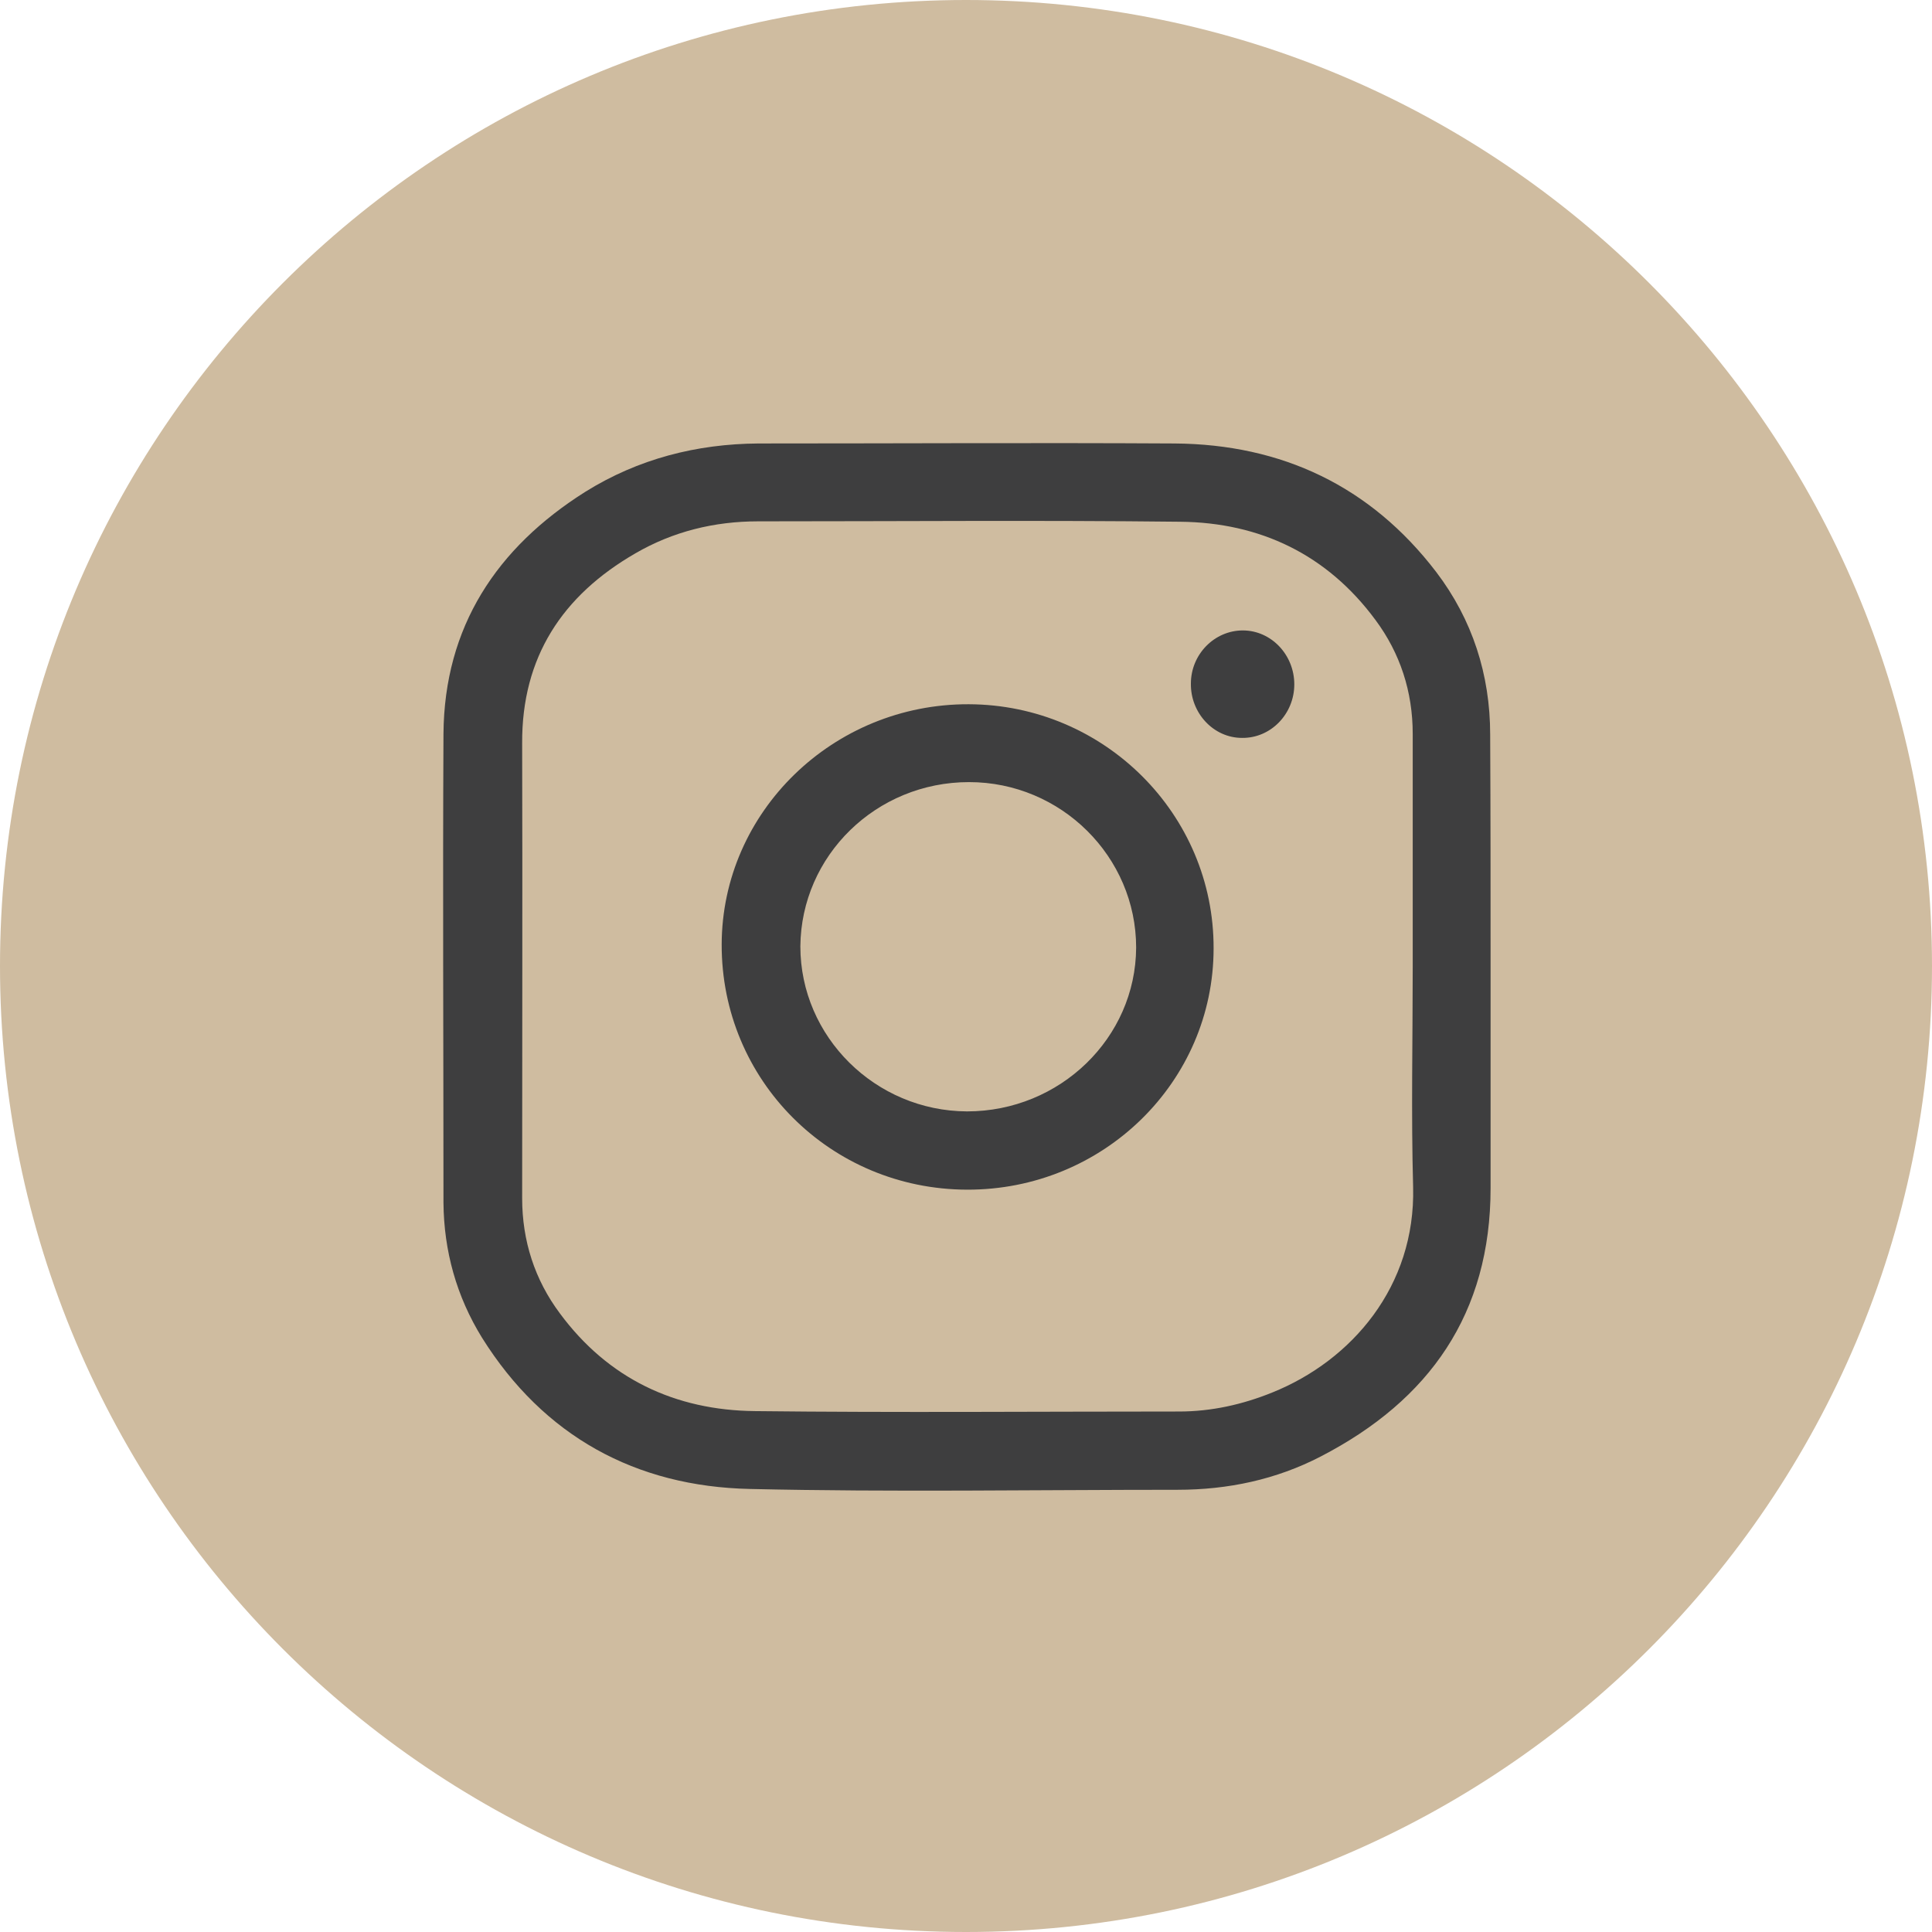
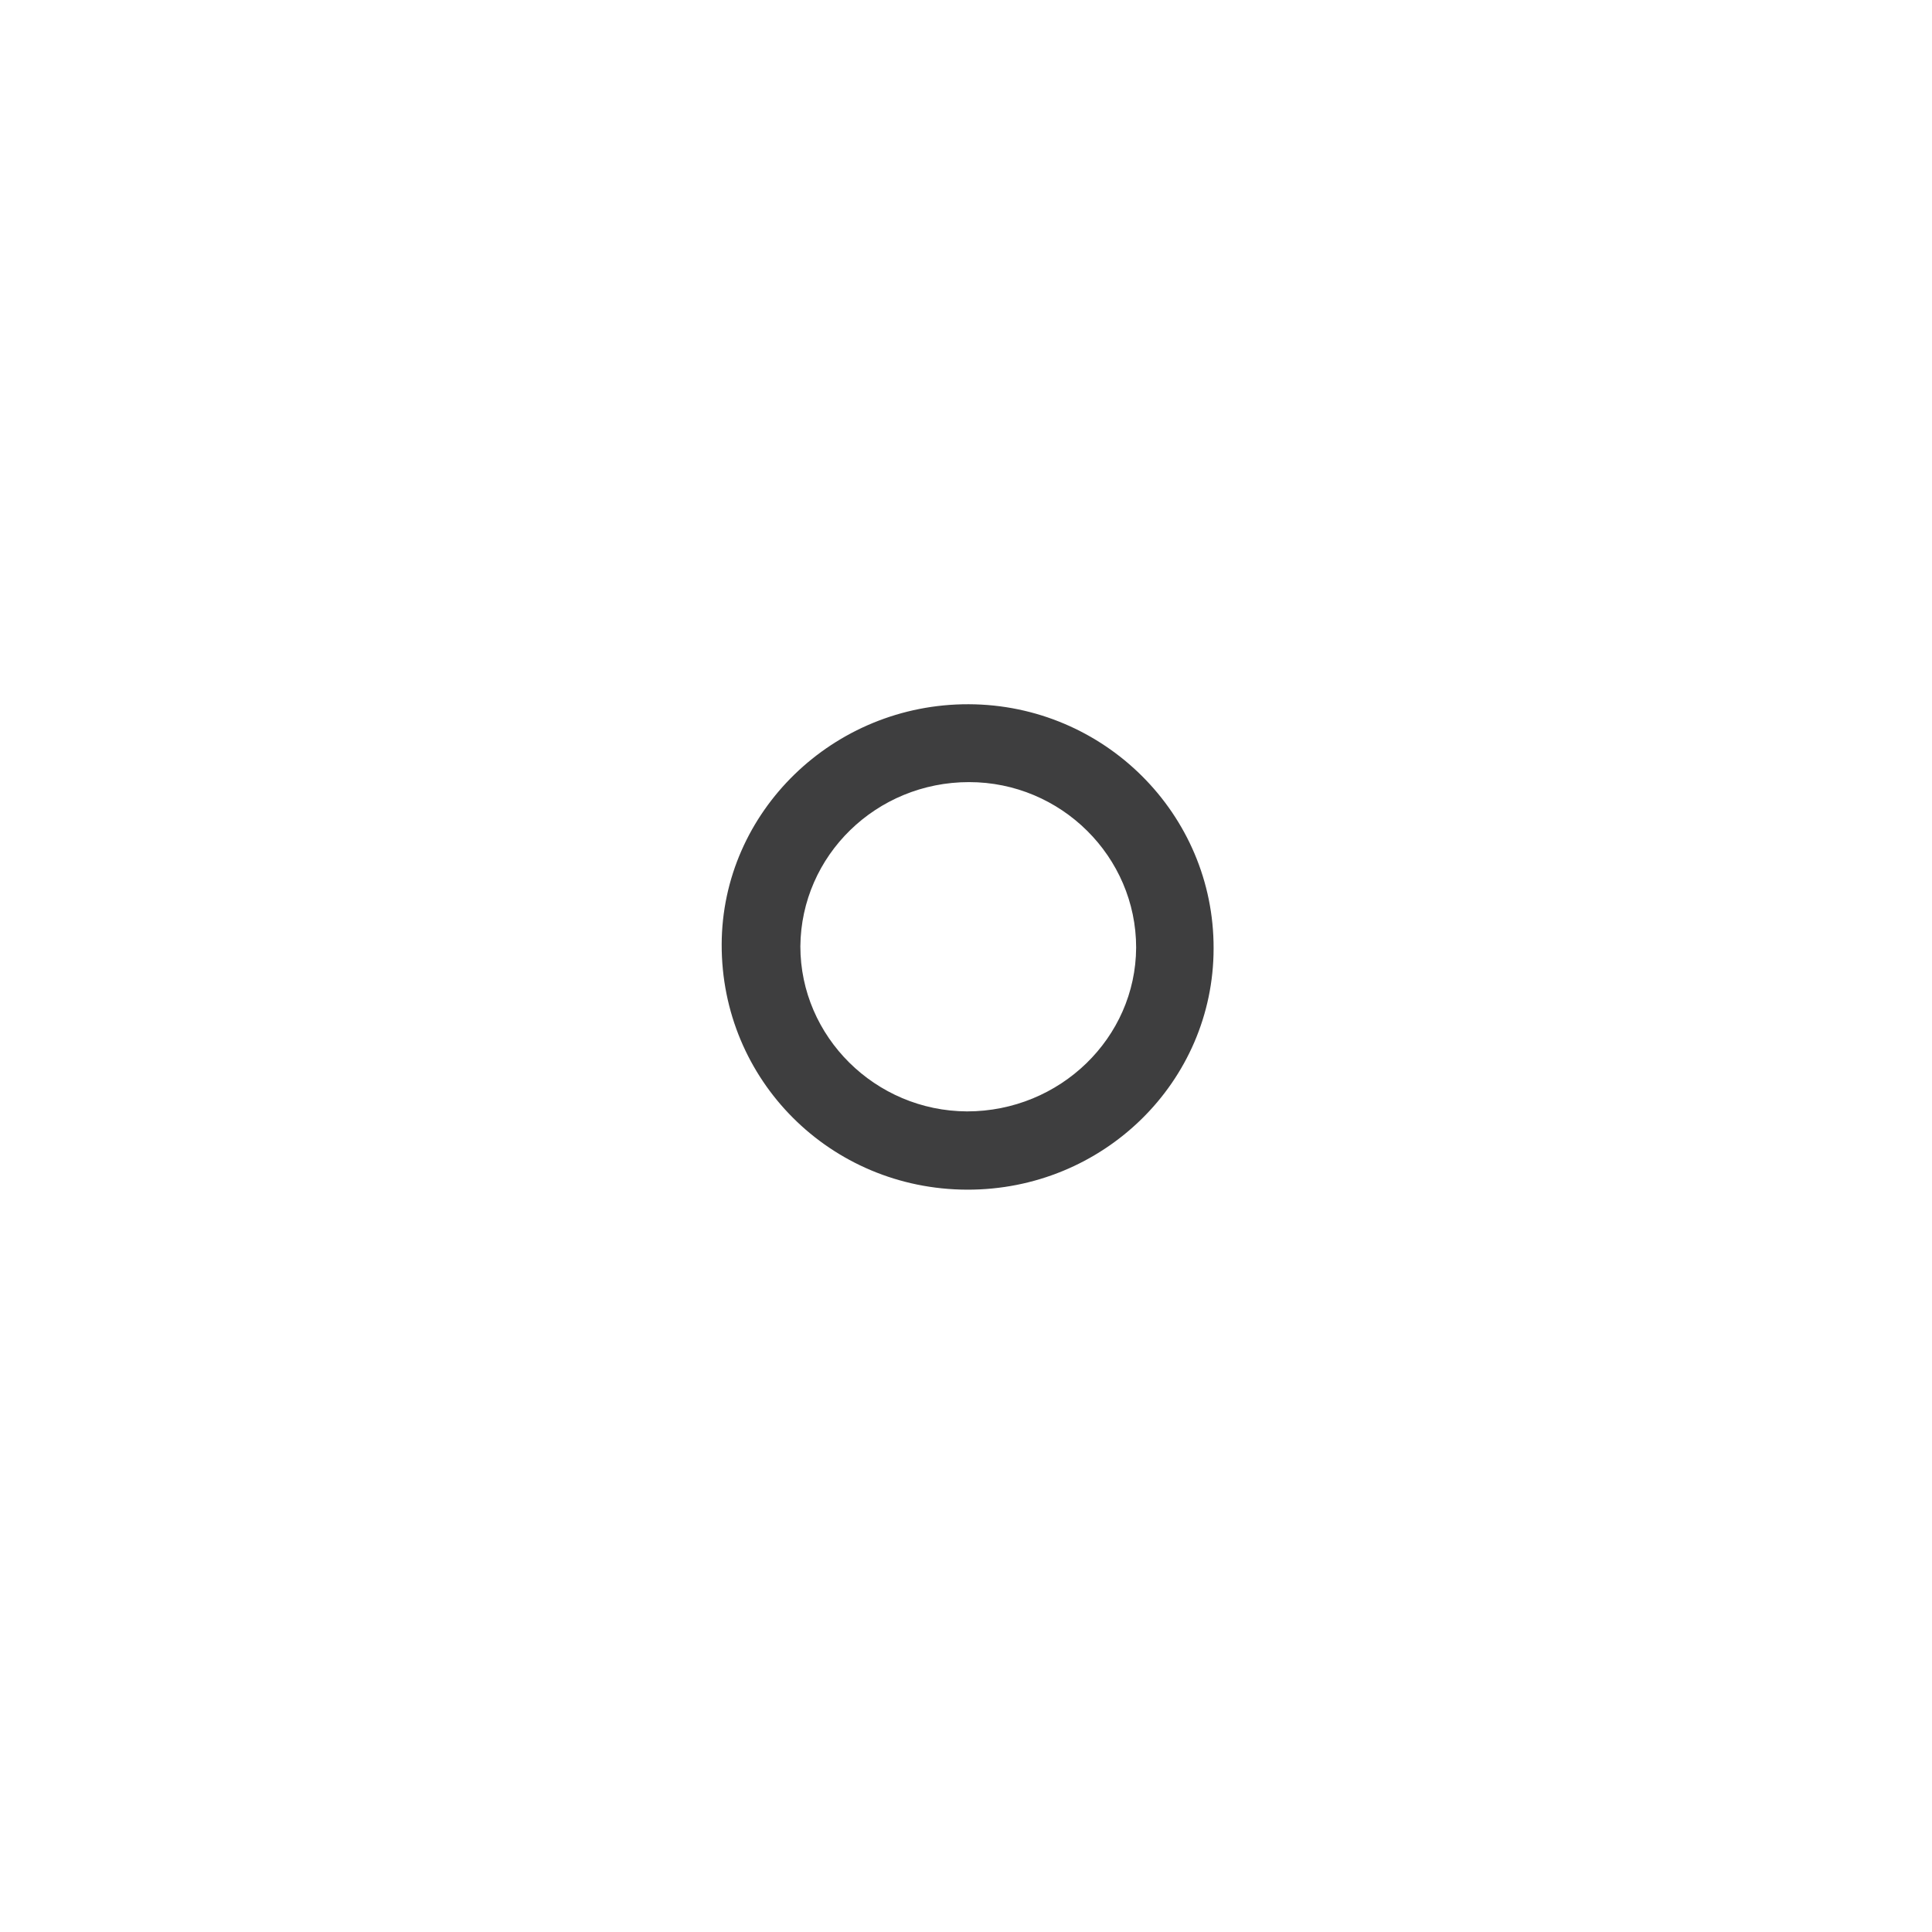
<svg xmlns="http://www.w3.org/2000/svg" width="109" height="109" viewBox="0 0 109 109" fill="none">
-   <path d="M54.5 109C84.6 109 109 84.6 109 54.5C109 24.401 84.6 0 54.5 0C24.401 0 0 24.401 0 54.5C0 84.6 24.401 109 54.5 109Z" fill="#CFBCA0" />
-   <path d="M84.096 54.513C84.096 58.677 84.096 62.864 84.096 67.028C84.096 74.098 80.664 78.994 74.51 82.174C71.993 83.479 69.27 84.051 66.433 84.051C58.402 84.051 50.348 84.188 42.318 84.005C35.865 83.868 30.672 81.03 27.194 75.471C25.753 73.137 25.043 70.574 25.02 67.852C25.02 59.043 24.975 50.211 25.02 41.402C25.066 35.362 28.018 30.901 33.028 27.743C36.003 25.89 39.297 25.043 42.798 25.02C50.623 25.02 58.425 24.975 66.273 25.02C72.313 25.066 77.324 27.423 81.03 32.273C83.067 34.95 84.073 38.062 84.073 41.448C84.096 45.772 84.096 50.142 84.096 54.513ZM79.703 54.558C79.703 50.188 79.703 45.772 79.703 41.402C79.703 39.023 78.994 36.849 77.598 34.973C74.876 31.289 71.1 29.482 66.593 29.436C58.654 29.345 50.715 29.413 42.775 29.413C40.304 29.413 37.97 29.985 35.843 31.221C31.724 33.6 29.436 37.078 29.459 41.929C29.482 50.463 29.459 59.043 29.459 67.6C29.459 70.002 30.168 72.199 31.587 74.098C34.31 77.781 38.085 79.566 42.592 79.612C50.577 79.703 58.562 79.635 66.525 79.635C68.332 79.635 70.094 79.246 71.787 78.559C76.271 76.752 79.864 72.565 79.726 66.982C79.612 62.841 79.703 58.7 79.703 54.558Z" fill="#3E3E3F" />
  <path d="M54.558 67.119C46.848 67.096 40.693 60.942 40.716 53.277C40.739 45.795 47.008 39.709 54.65 39.732C62.292 39.755 68.492 45.932 68.469 53.506C68.469 61.033 62.246 67.142 54.558 67.119ZM54.673 44.125C49.433 44.125 45.2 48.266 45.155 53.391C45.155 58.493 49.388 62.681 54.558 62.703C59.798 62.703 64.076 58.562 64.099 53.46C64.099 48.335 59.867 44.125 54.673 44.125Z" fill="#3E3E3F" />
-   <path d="M73.022 38.611C73.022 40.281 71.695 41.654 70.071 41.631C68.469 41.631 67.165 40.235 67.188 38.565C67.188 36.918 68.515 35.568 70.117 35.568C71.718 35.568 73.022 36.941 73.022 38.611Z" fill="#3E3E3F" />
</svg>